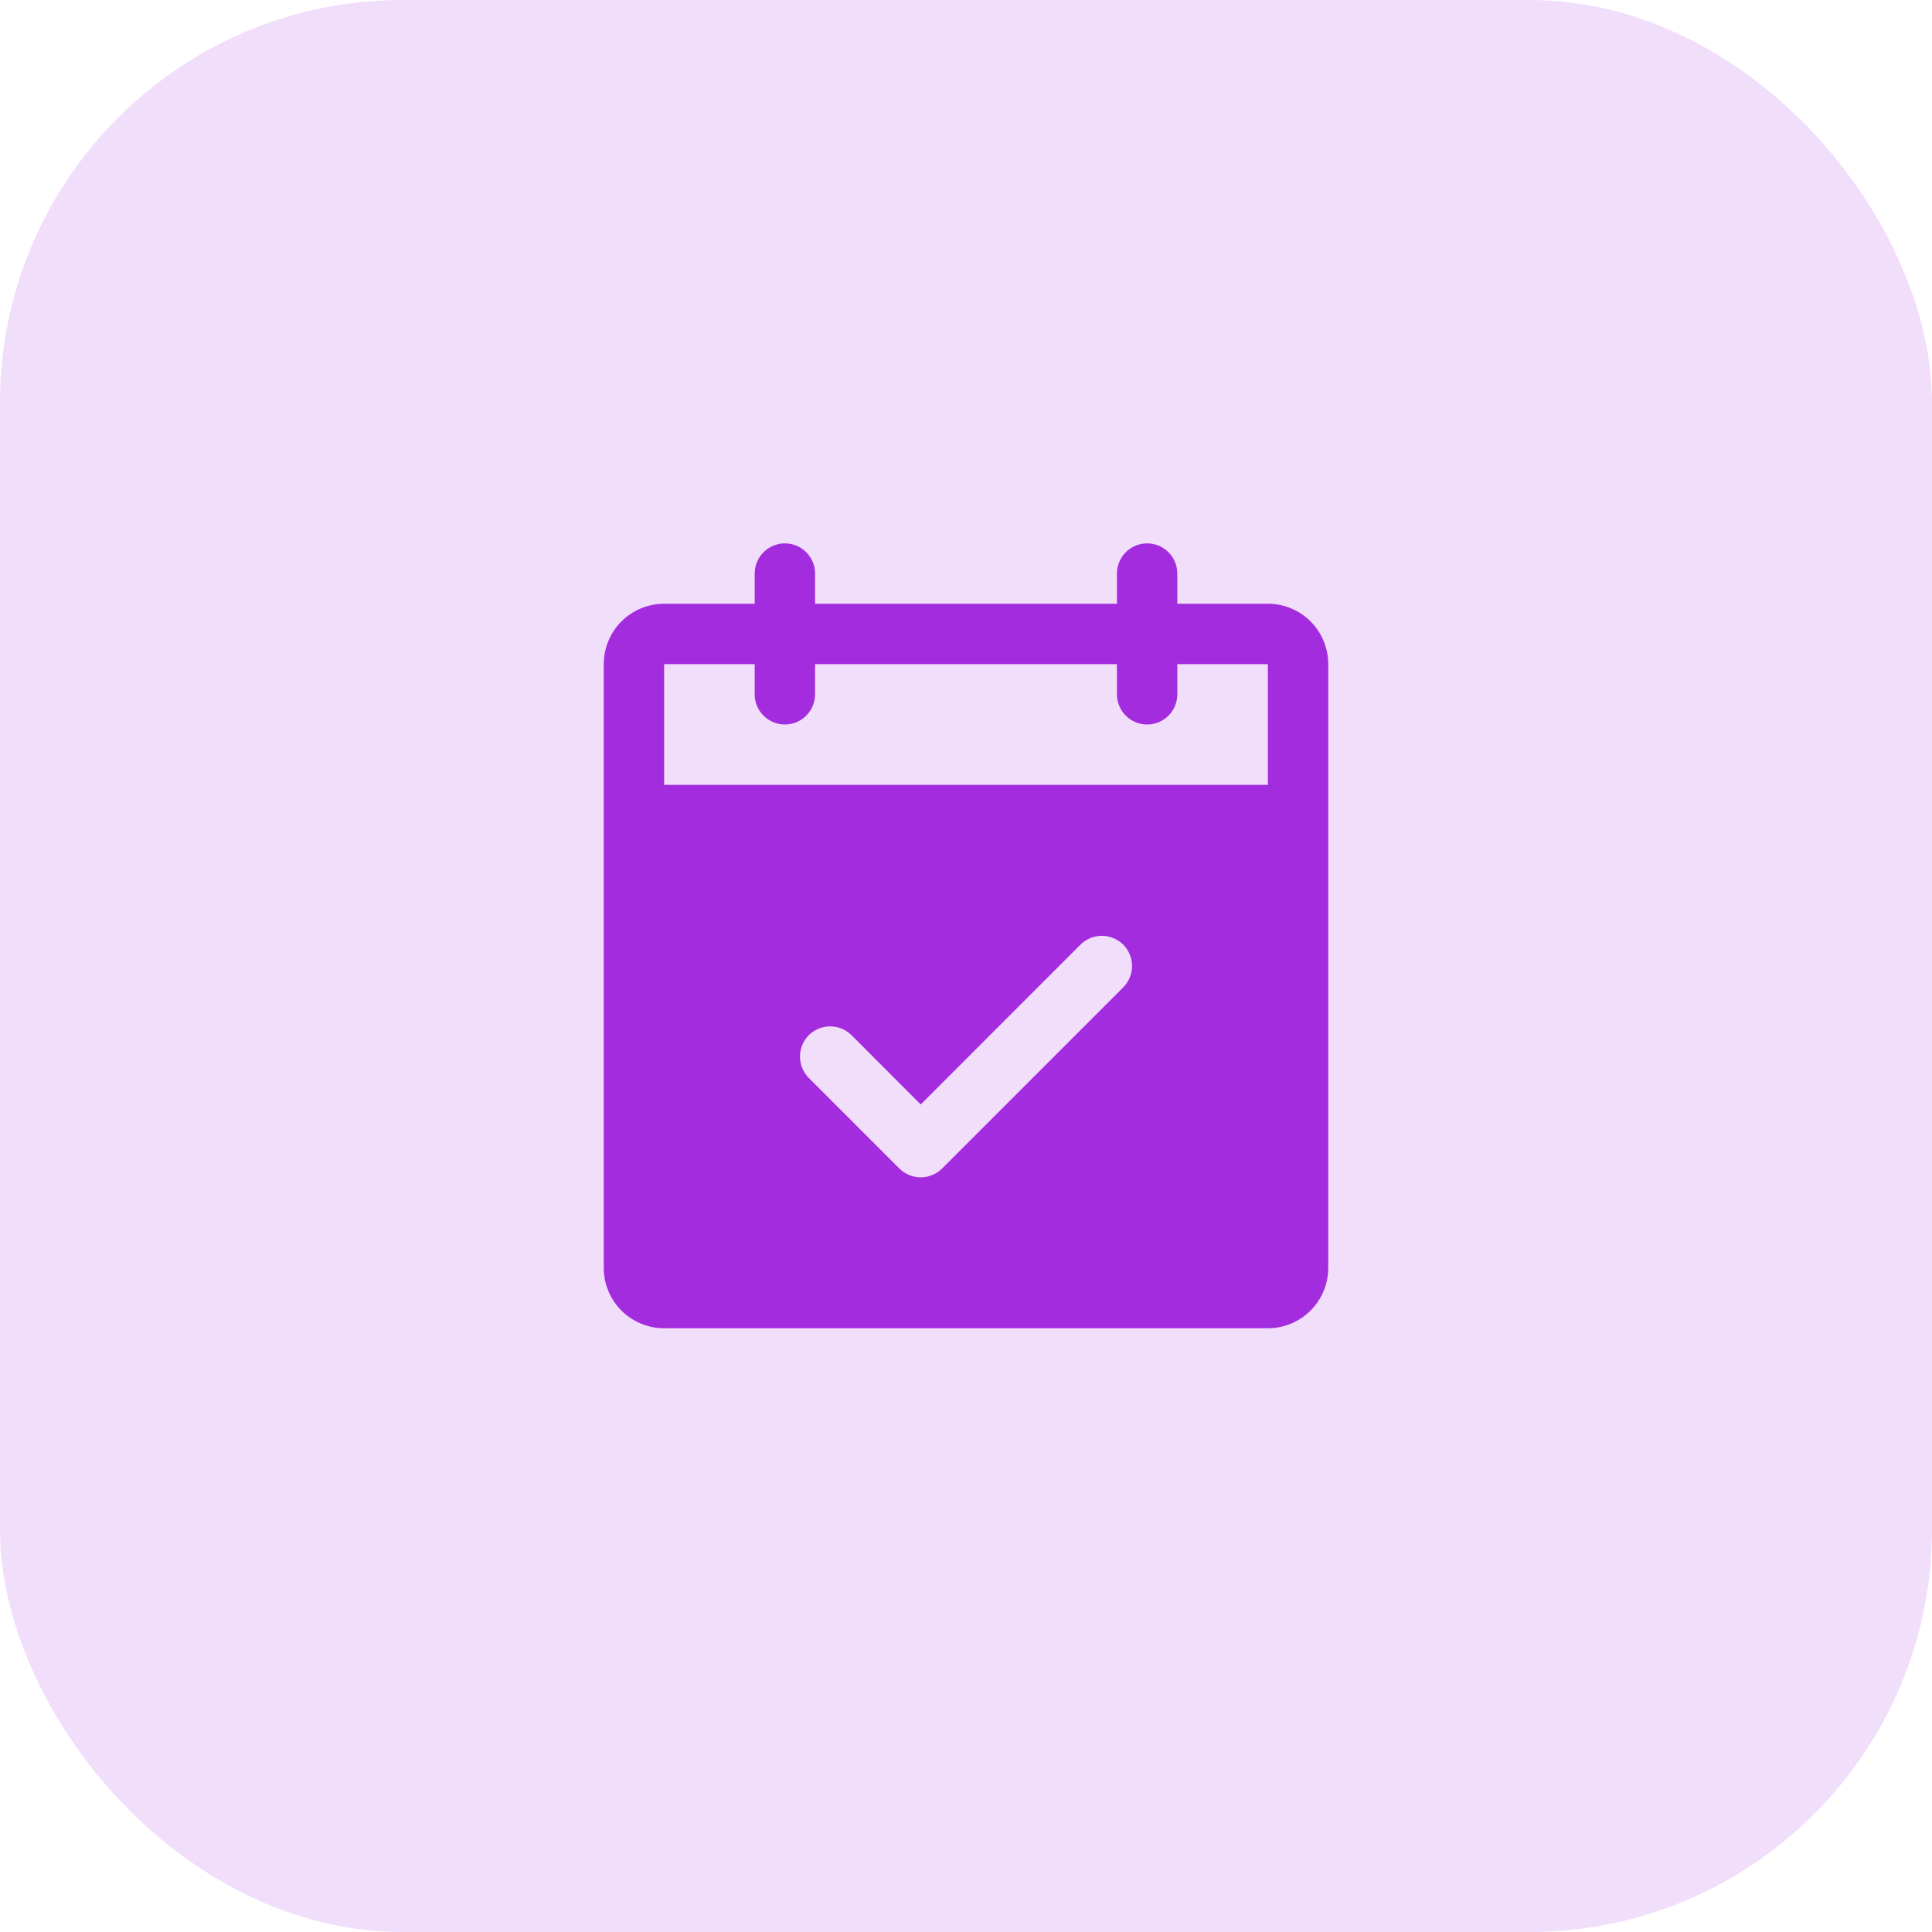
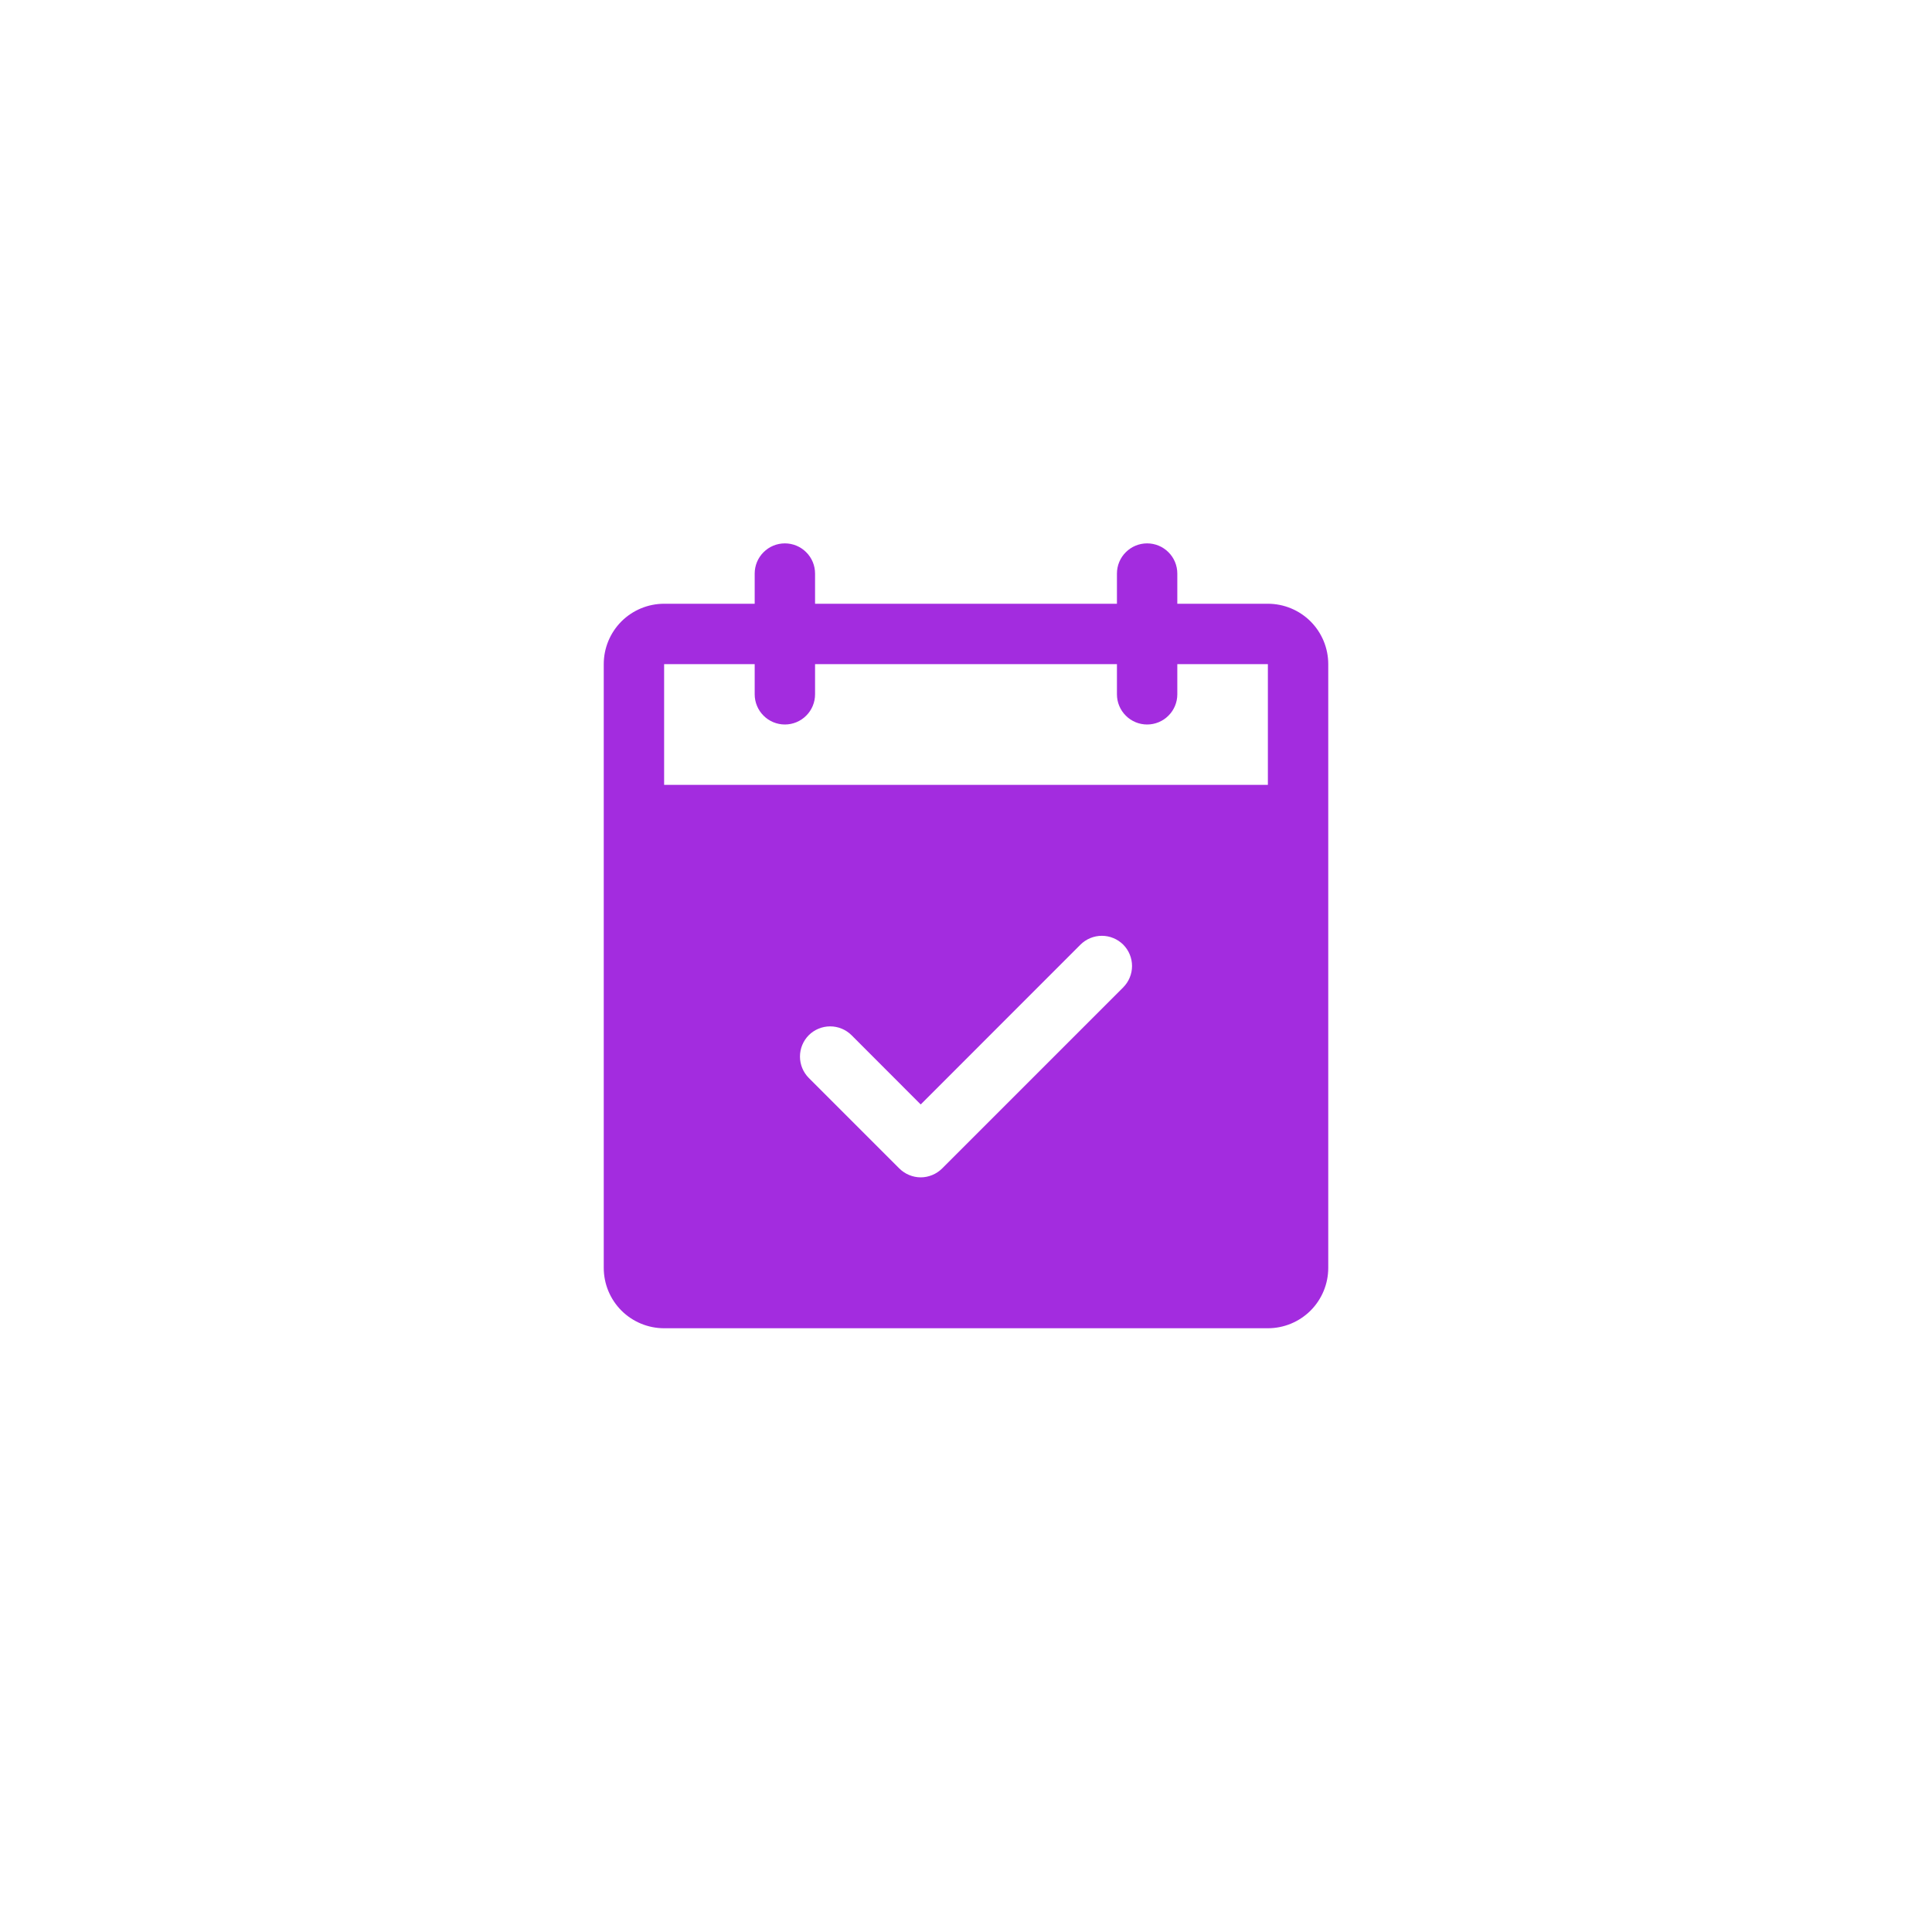
<svg xmlns="http://www.w3.org/2000/svg" width="48" height="48" viewBox="0 0 48 48" fill="none">
-   <rect width="48" height="48" rx="10" fill="#A32CDF" fill-opacity="0.16" />
  <path d="M31.5 15H29.25V14.25C29.25 14.051 29.171 13.86 29.03 13.72C28.89 13.579 28.699 13.5 28.5 13.5C28.301 13.5 28.11 13.579 27.97 13.72C27.829 13.86 27.75 14.051 27.75 14.25V15H20.25V14.25C20.25 14.051 20.171 13.86 20.03 13.72C19.89 13.579 19.699 13.5 19.5 13.5C19.301 13.5 19.11 13.579 18.97 13.72C18.829 13.86 18.75 14.051 18.75 14.25V15H16.5C16.102 15 15.721 15.158 15.439 15.439C15.158 15.721 15 16.102 15 16.5V31.5C15 31.898 15.158 32.279 15.439 32.561C15.721 32.842 16.102 33 16.5 33H31.5C31.898 33 32.279 32.842 32.561 32.561C32.842 32.279 33 31.898 33 31.5V16.5C33 16.102 32.842 15.721 32.561 15.439C32.279 15.158 31.898 15 31.5 15ZM27.906 24.531L23.406 29.031C23.336 29.1 23.253 29.156 23.162 29.193C23.071 29.231 22.974 29.251 22.875 29.251C22.776 29.251 22.679 29.231 22.588 29.193C22.497 29.156 22.414 29.1 22.344 29.031L20.094 26.781C19.954 26.64 19.875 26.449 19.875 26.25C19.875 26.051 19.954 25.86 20.094 25.719C20.235 25.579 20.426 25.5 20.625 25.5C20.824 25.5 21.015 25.579 21.156 25.719L22.875 27.44L26.844 23.469C26.914 23.4 26.997 23.344 27.088 23.307C27.179 23.269 27.276 23.25 27.375 23.25C27.474 23.25 27.571 23.269 27.662 23.307C27.753 23.344 27.836 23.4 27.906 23.469C27.975 23.539 28.031 23.622 28.068 23.713C28.106 23.804 28.125 23.901 28.125 24C28.125 24.099 28.106 24.196 28.068 24.287C28.031 24.378 27.975 24.461 27.906 24.531ZM16.5 19.5V16.5H18.75V17.25C18.75 17.449 18.829 17.64 18.97 17.78C19.11 17.921 19.301 18 19.5 18C19.699 18 19.89 17.921 20.03 17.78C20.171 17.64 20.25 17.449 20.25 17.25V16.5H27.75V17.25C27.75 17.449 27.829 17.64 27.97 17.78C28.11 17.921 28.301 18 28.5 18C28.699 18 28.89 17.921 29.03 17.78C29.171 17.64 29.25 17.449 29.25 17.25V16.5H31.5V19.5H16.5Z" fill="#A32CDF" />
</svg>